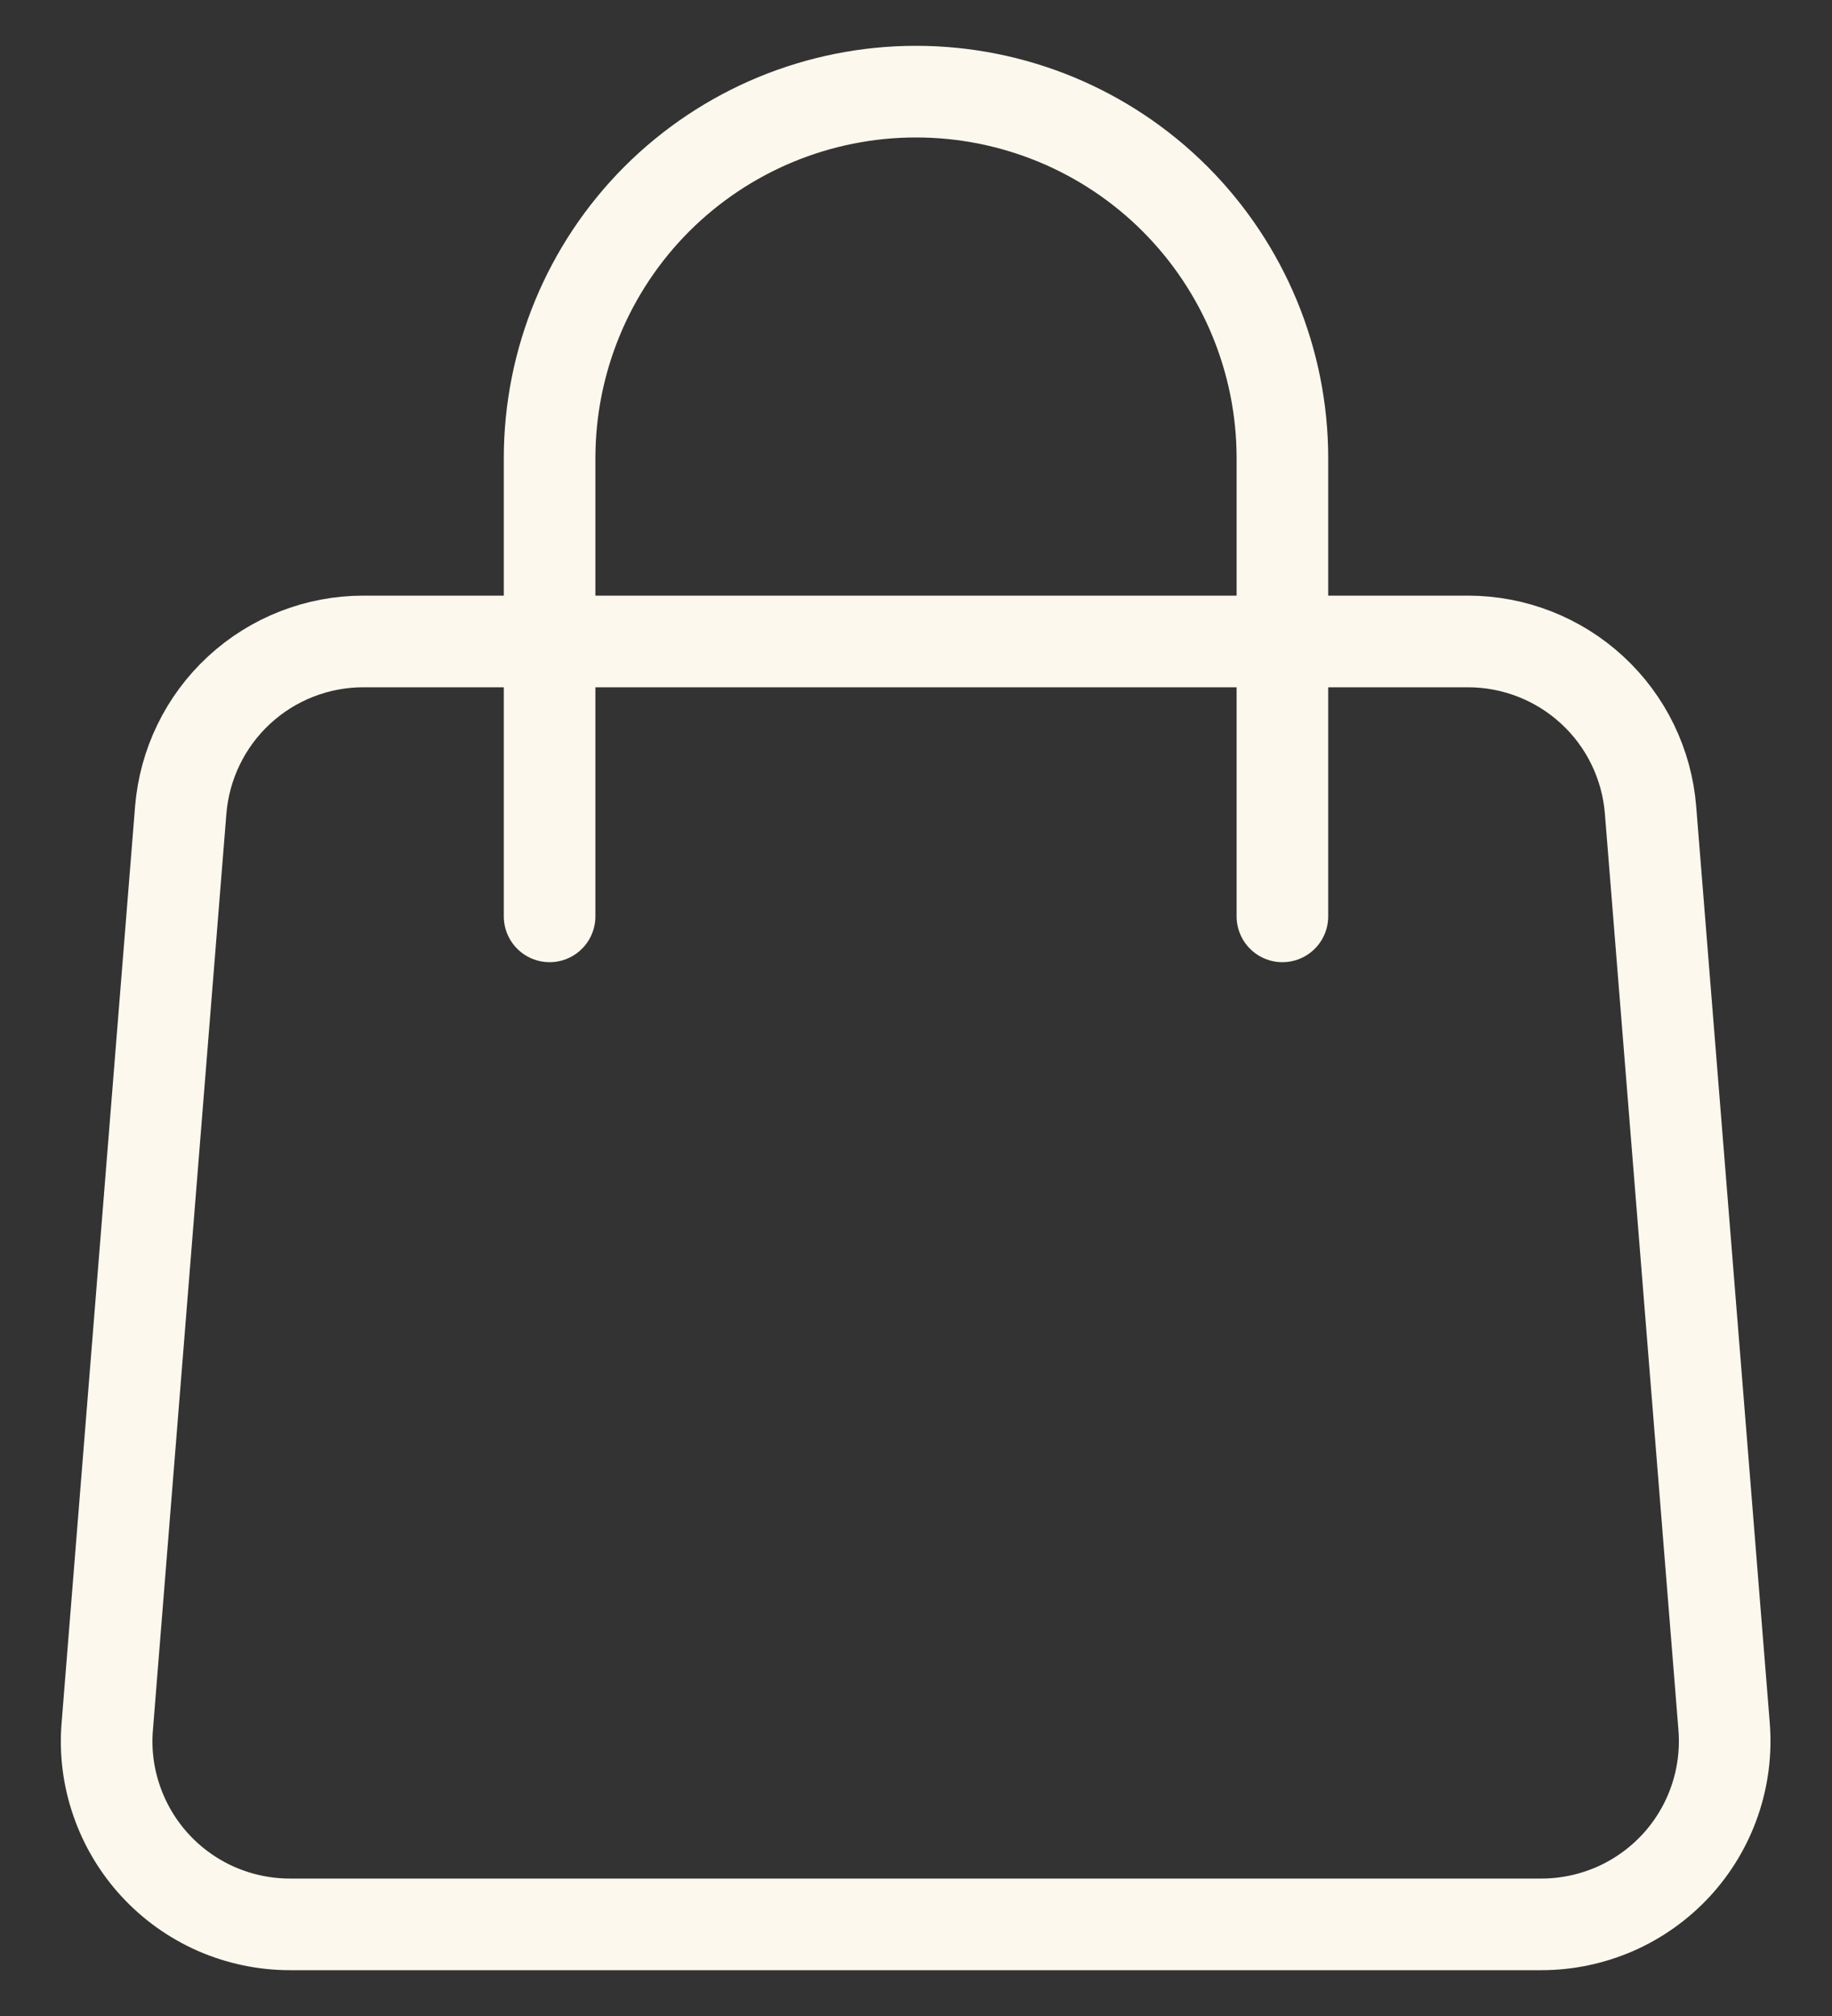
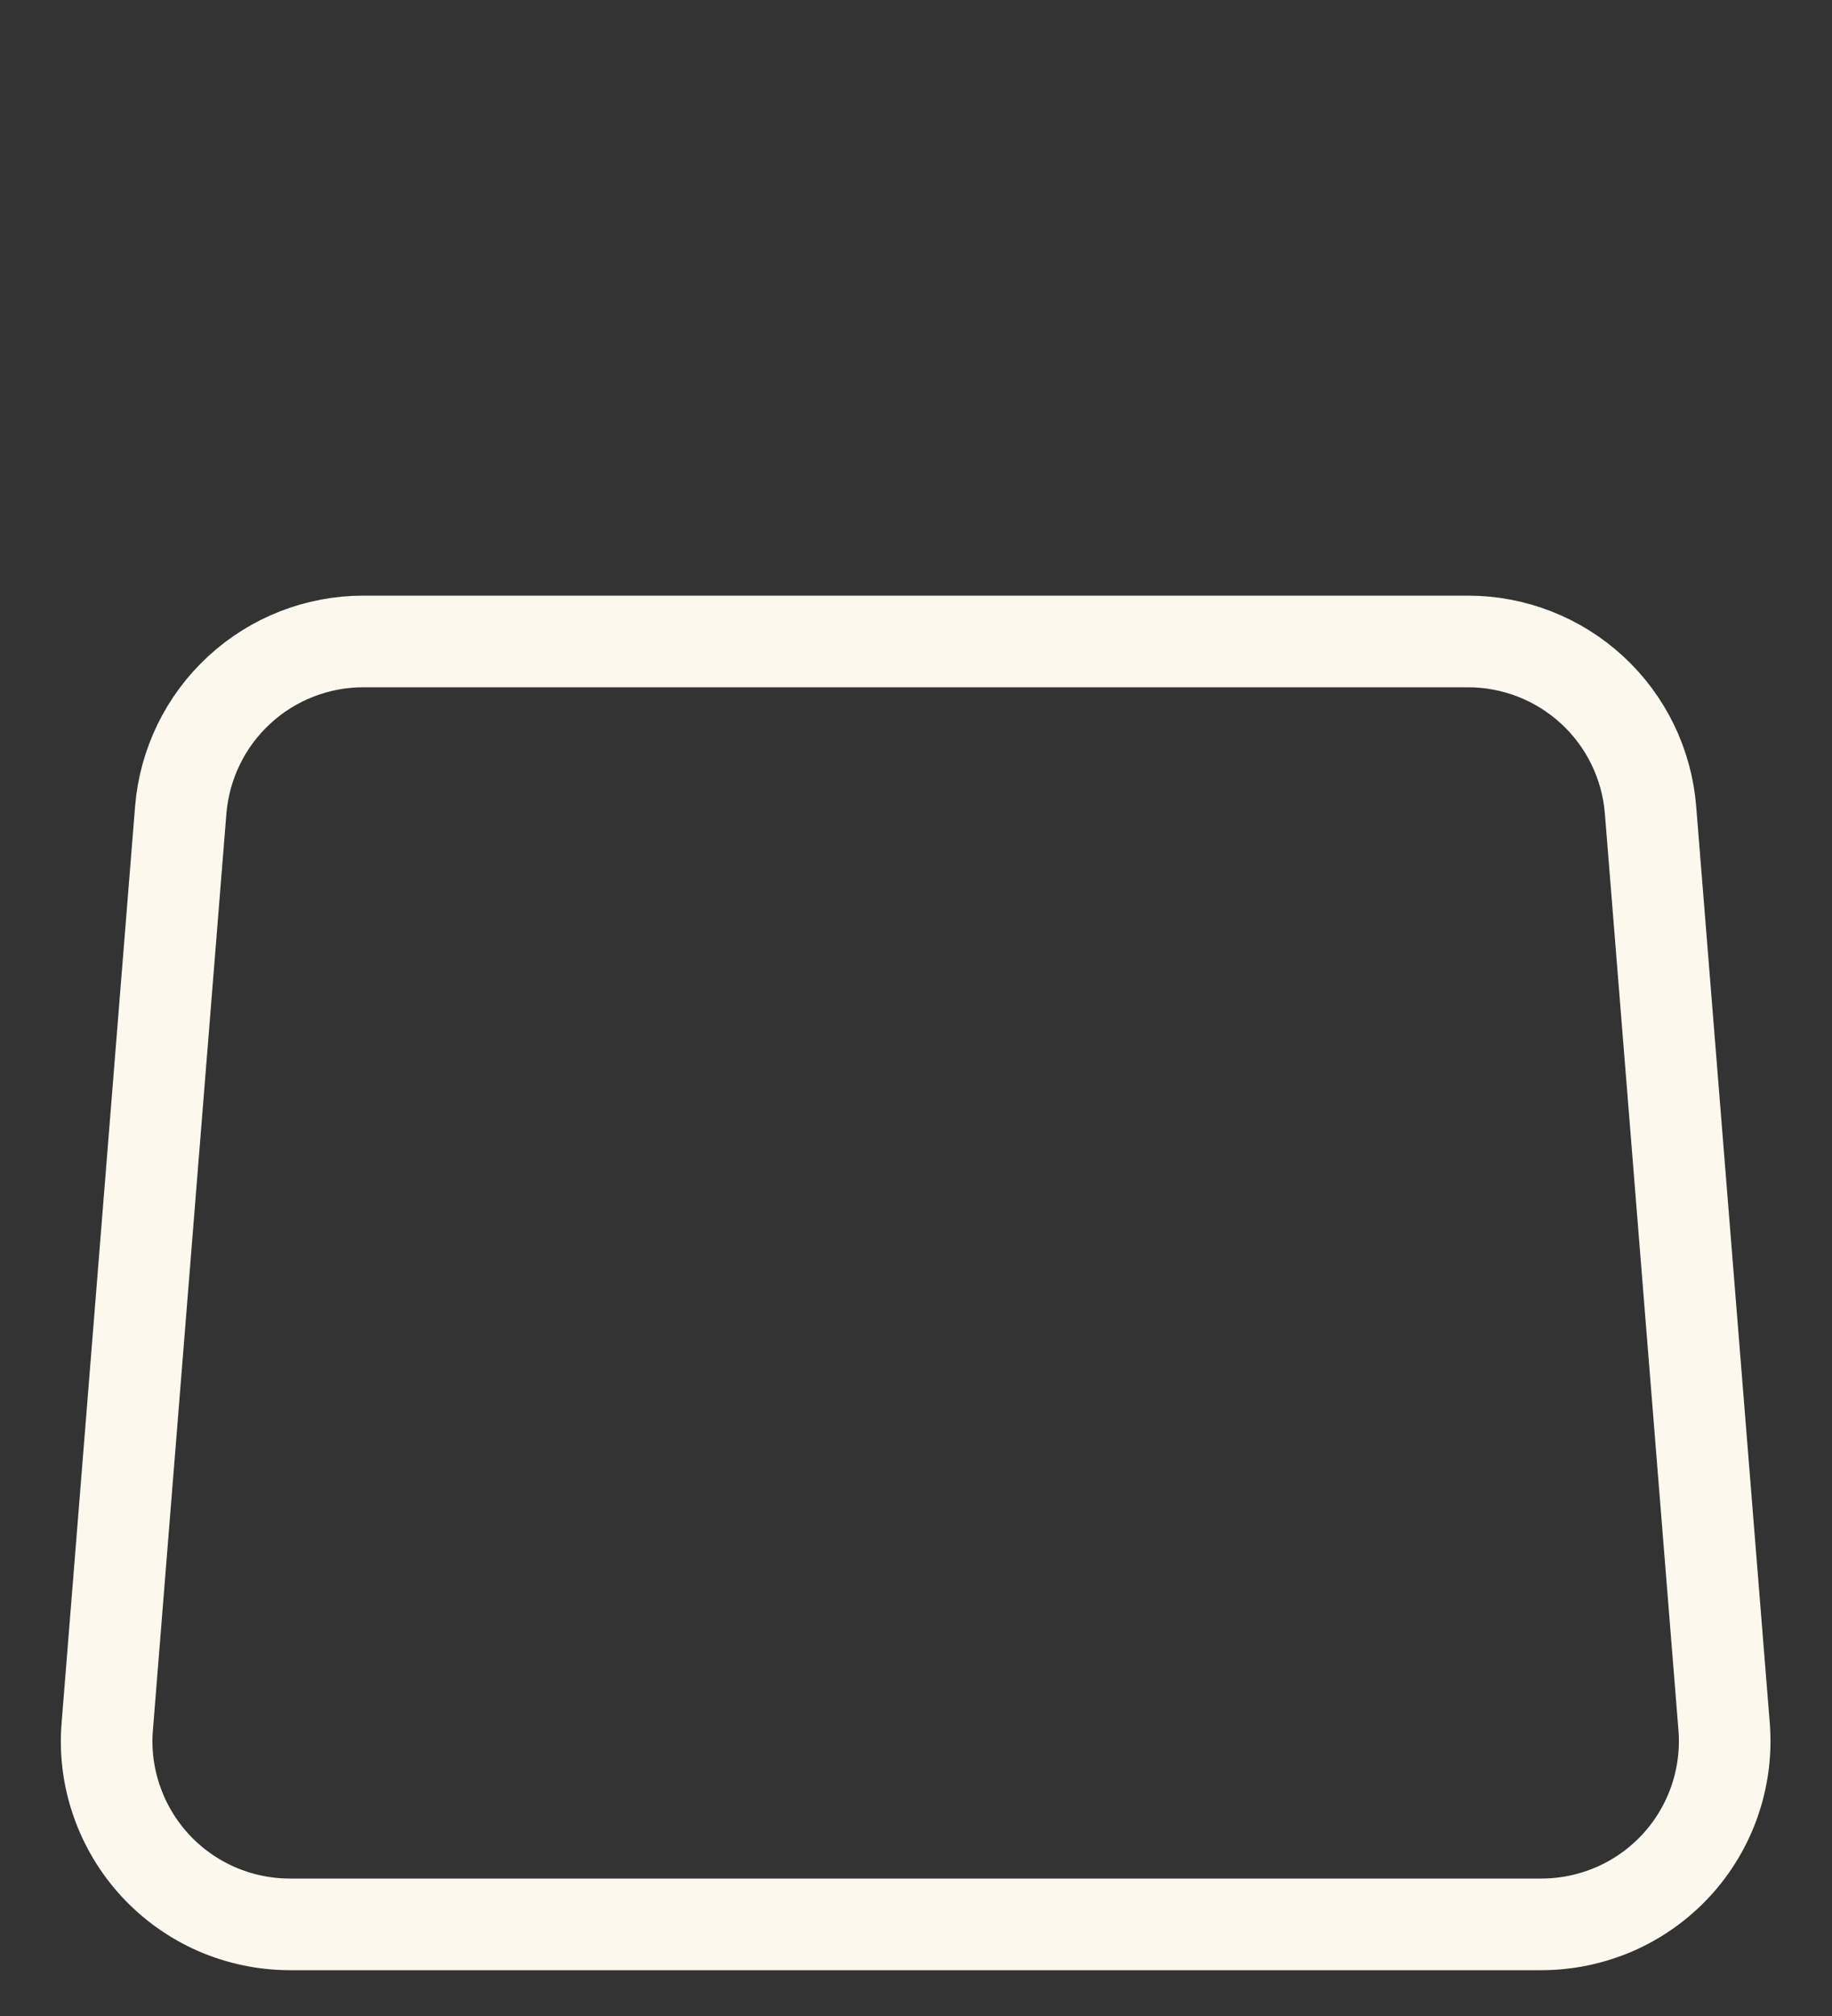
<svg xmlns="http://www.w3.org/2000/svg" viewBox="0 0 20.00 22.00" data-guides="{&quot;vertical&quot;:[],&quot;horizontal&quot;:[]}">
  <rect x="0" y="0" width="20.00" height="22.00" fill="#333333" stroke="none" />
-   <path fill="none" stroke="#fcf8ed" fill-opacity="1" stroke-width="1" stroke-opacity="1" stroke-linecap="round" stroke-linejoin="round" id="tSvgfd2f200ae6" title="Path 2" d="M1.973 8.84C2.014 8.339 2.241 7.871 2.611 7.53C2.98 7.189 3.465 7 3.967 7C7.987 7 12.006 7 16.025 7C16.528 7 17.012 7.189 17.382 7.53C17.752 7.871 17.979 8.339 18.019 8.84C18.287 12.173 18.555 15.507 18.822 18.84C18.844 19.115 18.809 19.392 18.719 19.653C18.629 19.914 18.486 20.153 18.299 20.356C18.111 20.559 17.884 20.721 17.631 20.832C17.378 20.942 17.105 21 16.829 21C12.274 21 7.719 21 3.163 21C2.887 21 2.614 20.942 2.361 20.832C2.109 20.721 1.881 20.559 1.694 20.356C1.507 20.153 1.364 19.914 1.274 19.653C1.183 19.392 1.148 19.115 1.171 18.84C1.438 15.507 1.706 12.173 1.973 8.84C1.973 8.84 1.973 8.84 1.973 8.84Z" />
-   <path fill="none" stroke="#fcf8ed" fill-opacity="1" stroke-width="1" stroke-opacity="1" stroke-linecap="round" stroke-linejoin="round" id="tSvg26bfe74218" title="Path 3" d="M14 10C14 8.333 14 6.667 14 5C14 3.939 13.578 2.922 12.828 2.171C12.078 1.421 11.061 1 10 1C8.939 1 7.922 1.421 7.171 2.171C6.421 2.922 6 3.939 6 5C6 6.667 6 8.333 6 10" />
+   <path fill="none" stroke="#fcf8ed" fill-opacity="1" stroke-width="1" stroke-opacity="1" stroke-linecap="round" stroke-linejoin="round" id="tSvgfd2f200ae6" title="Path 2" d="M1.973 8.84C2.014 8.339 2.241 7.871 2.611 7.53C2.98 7.189 3.465 7 3.967 7C7.987 7 12.006 7 16.025 7C16.528 7 17.012 7.189 17.382 7.53C17.752 7.871 17.979 8.339 18.019 8.84C18.287 12.173 18.555 15.507 18.822 18.84C18.844 19.115 18.809 19.392 18.719 19.653C18.629 19.914 18.486 20.153 18.299 20.356C18.111 20.559 17.884 20.721 17.631 20.832C17.378 20.942 17.105 21 16.829 21C12.274 21 7.719 21 3.163 21C2.887 21 2.614 20.942 2.361 20.832C2.109 20.721 1.881 20.559 1.694 20.356C1.507 20.153 1.364 19.914 1.274 19.653C1.183 19.392 1.148 19.115 1.171 18.84C1.438 15.507 1.706 12.173 1.973 8.84C1.973 8.84 1.973 8.84 1.973 8.84" />
  <defs />
</svg>